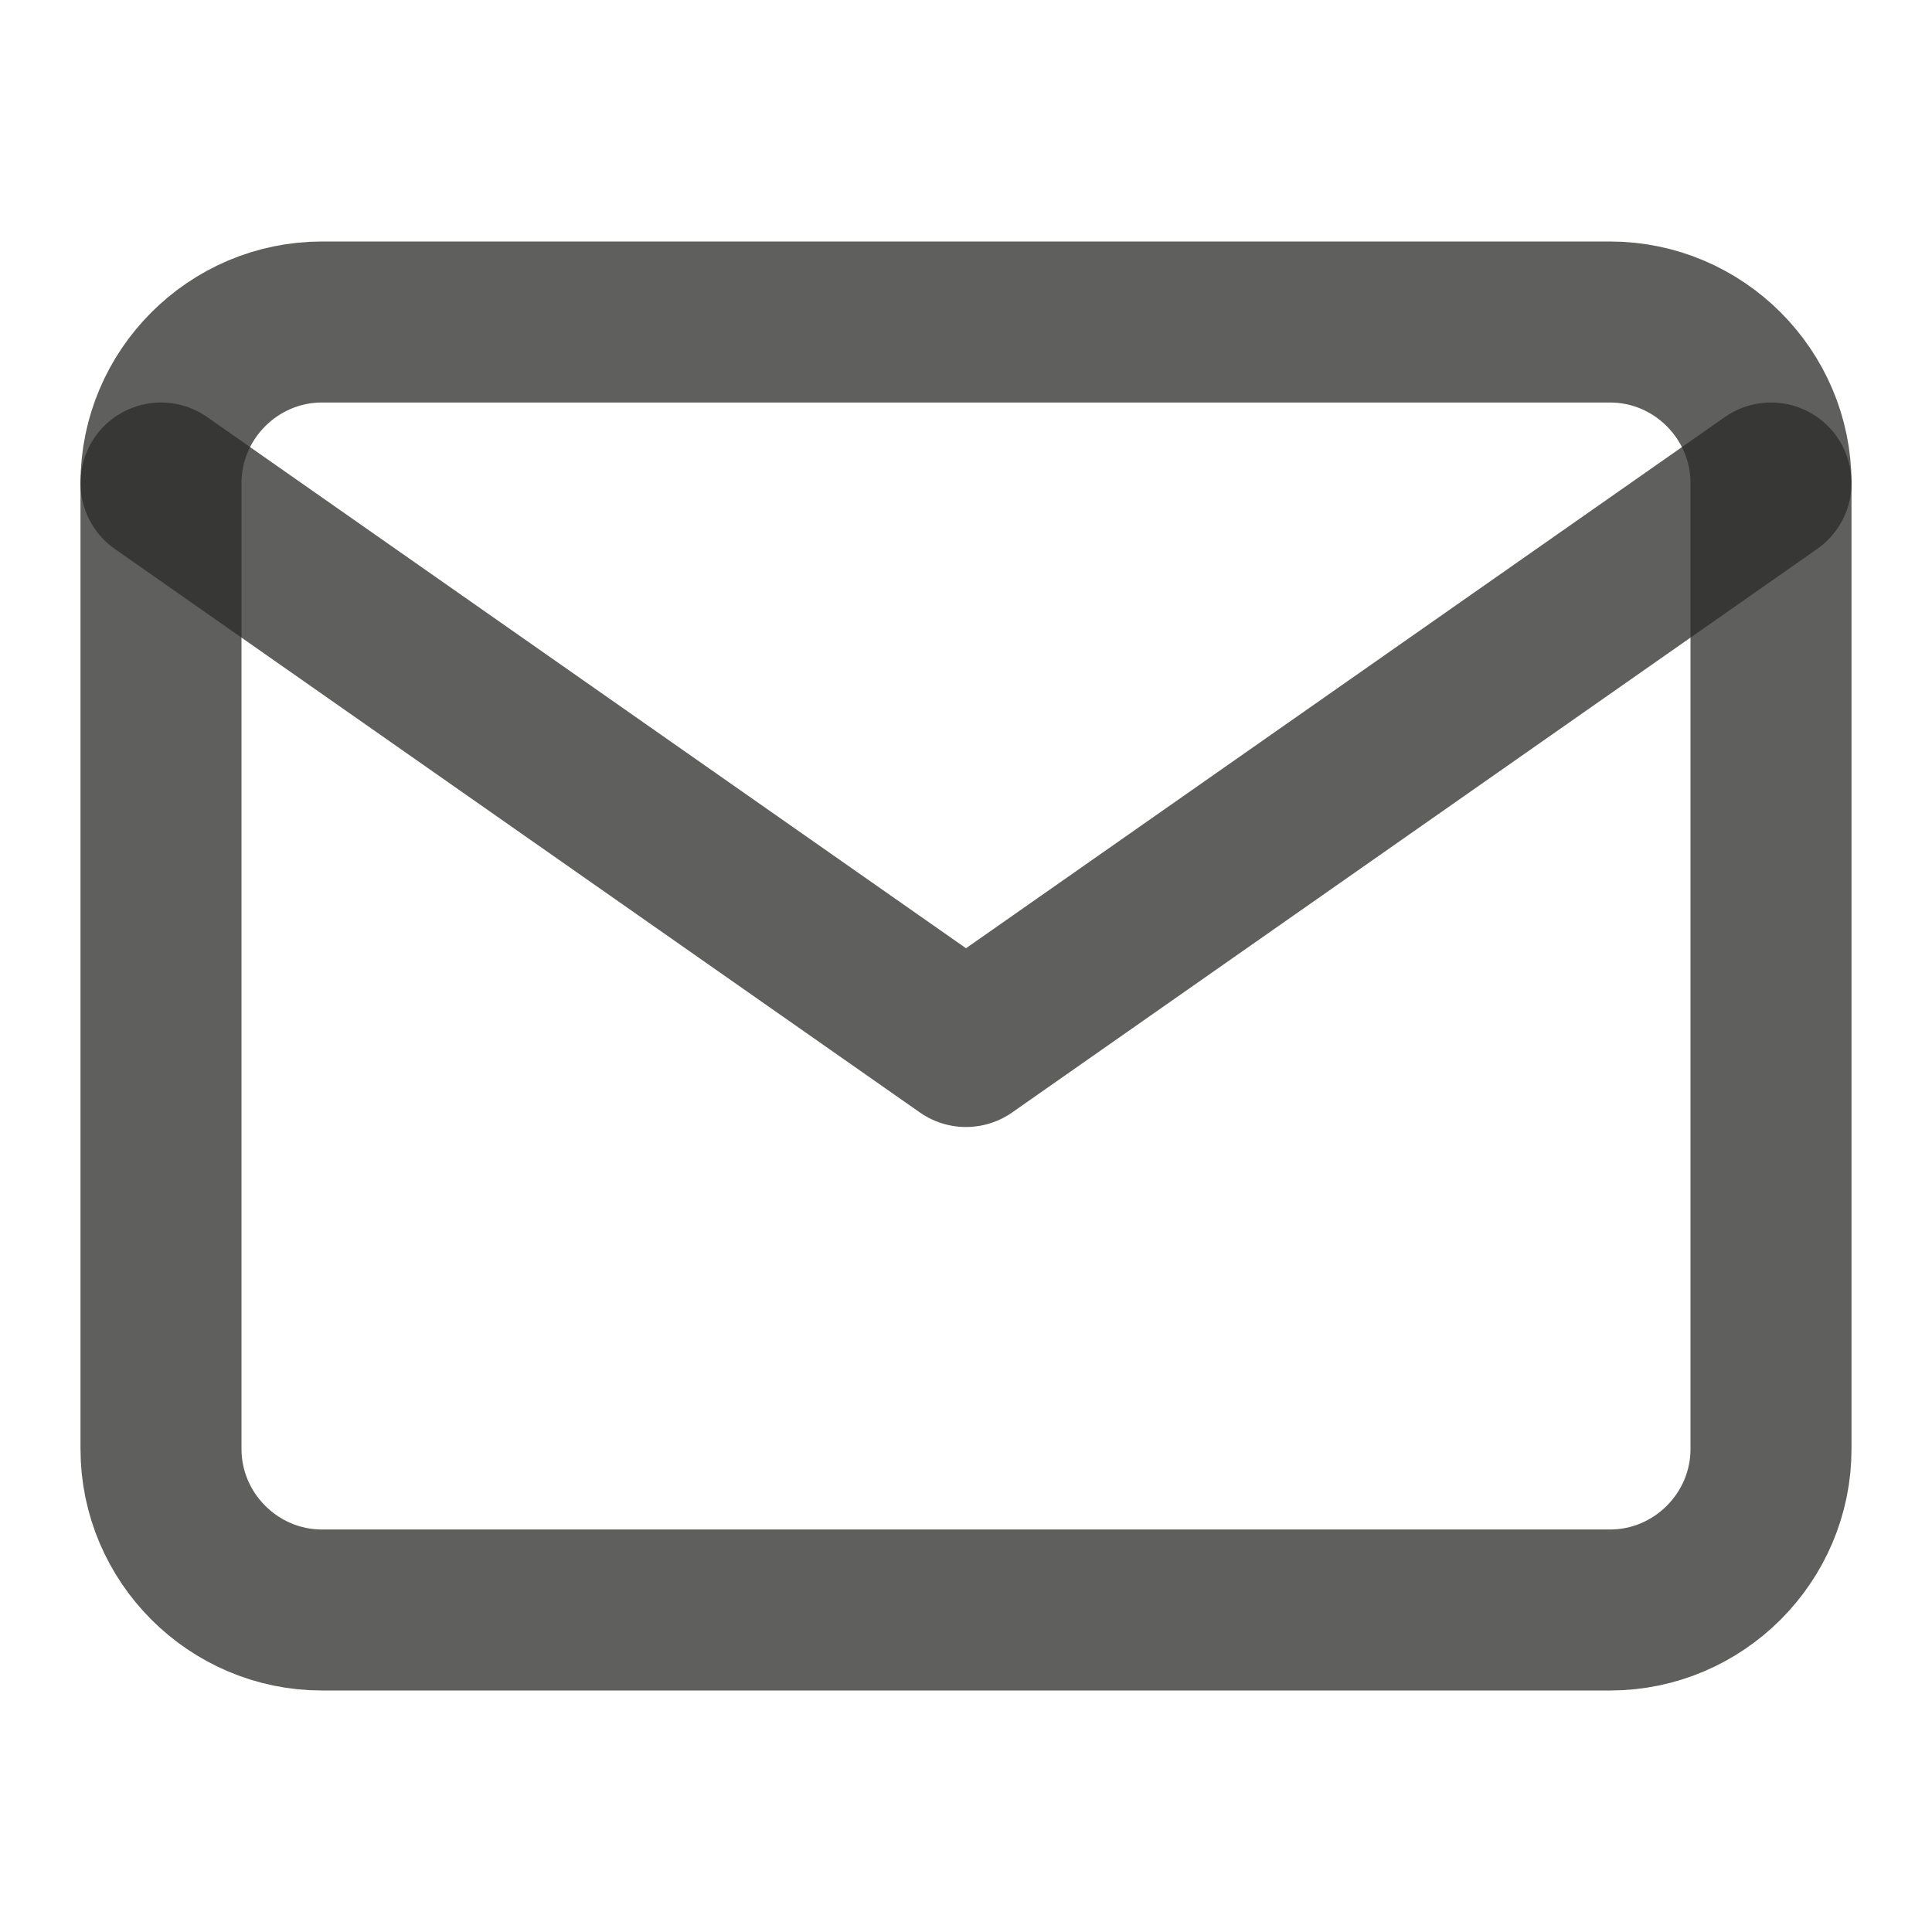
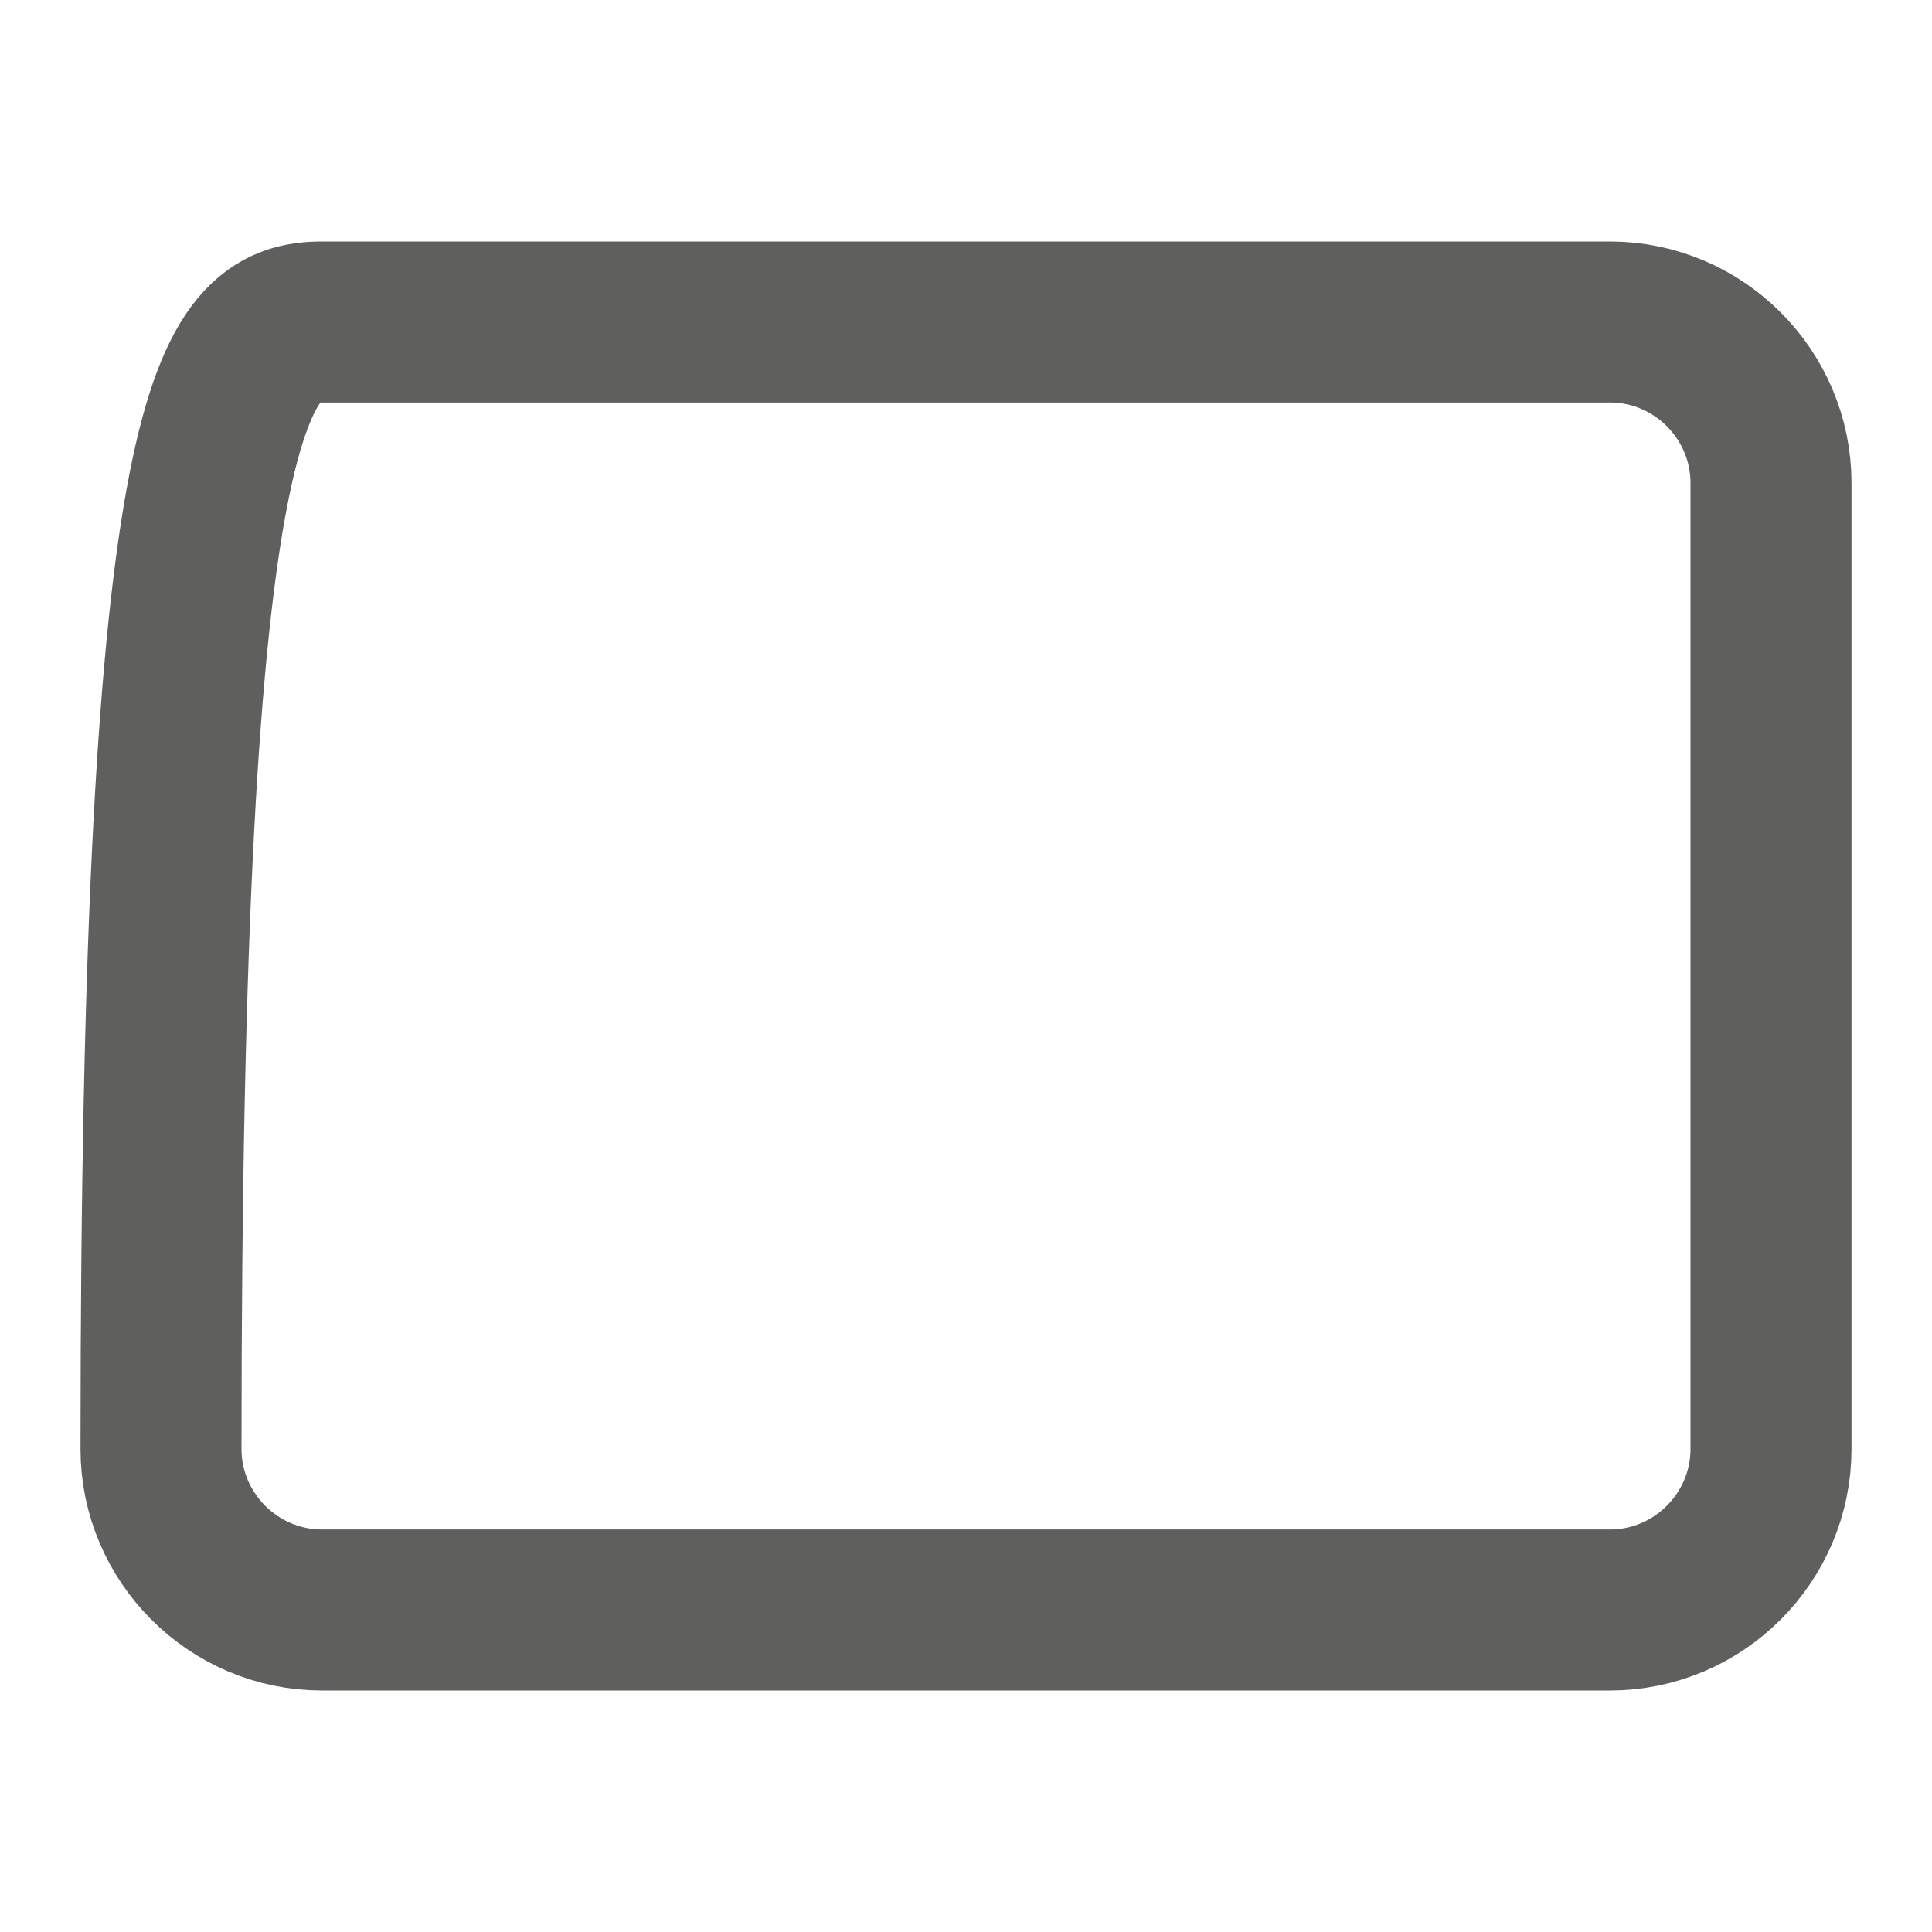
<svg xmlns="http://www.w3.org/2000/svg" width="24" height="24" viewBox="0 0 24 24" fill="none">
-   <path d="M4 4H20C21.1 4 22 4.9 22 6V18C22 19.1 21.1 20 20 20H4C2.9 20 2 19.1 2 18V6C2 4.9 2.9 4 4 4Z" stroke="rgba(42, 42, 40, 0.75)" stroke-width="2" stroke-linecap="round" stroke-linejoin="round" />
-   <path d="M22 6L12 13L2 6" stroke="rgba(42, 42, 40, 0.75)" stroke-width="2" stroke-linecap="round" stroke-linejoin="round" />
+   <path d="M4 4H20C21.1 4 22 4.9 22 6V18C22 19.1 21.1 20 20 20H4C2.9 20 2 19.1 2 18C2 4.9 2.9 4 4 4Z" stroke="rgba(42, 42, 40, 0.75)" stroke-width="2" stroke-linecap="round" stroke-linejoin="round" />
</svg>